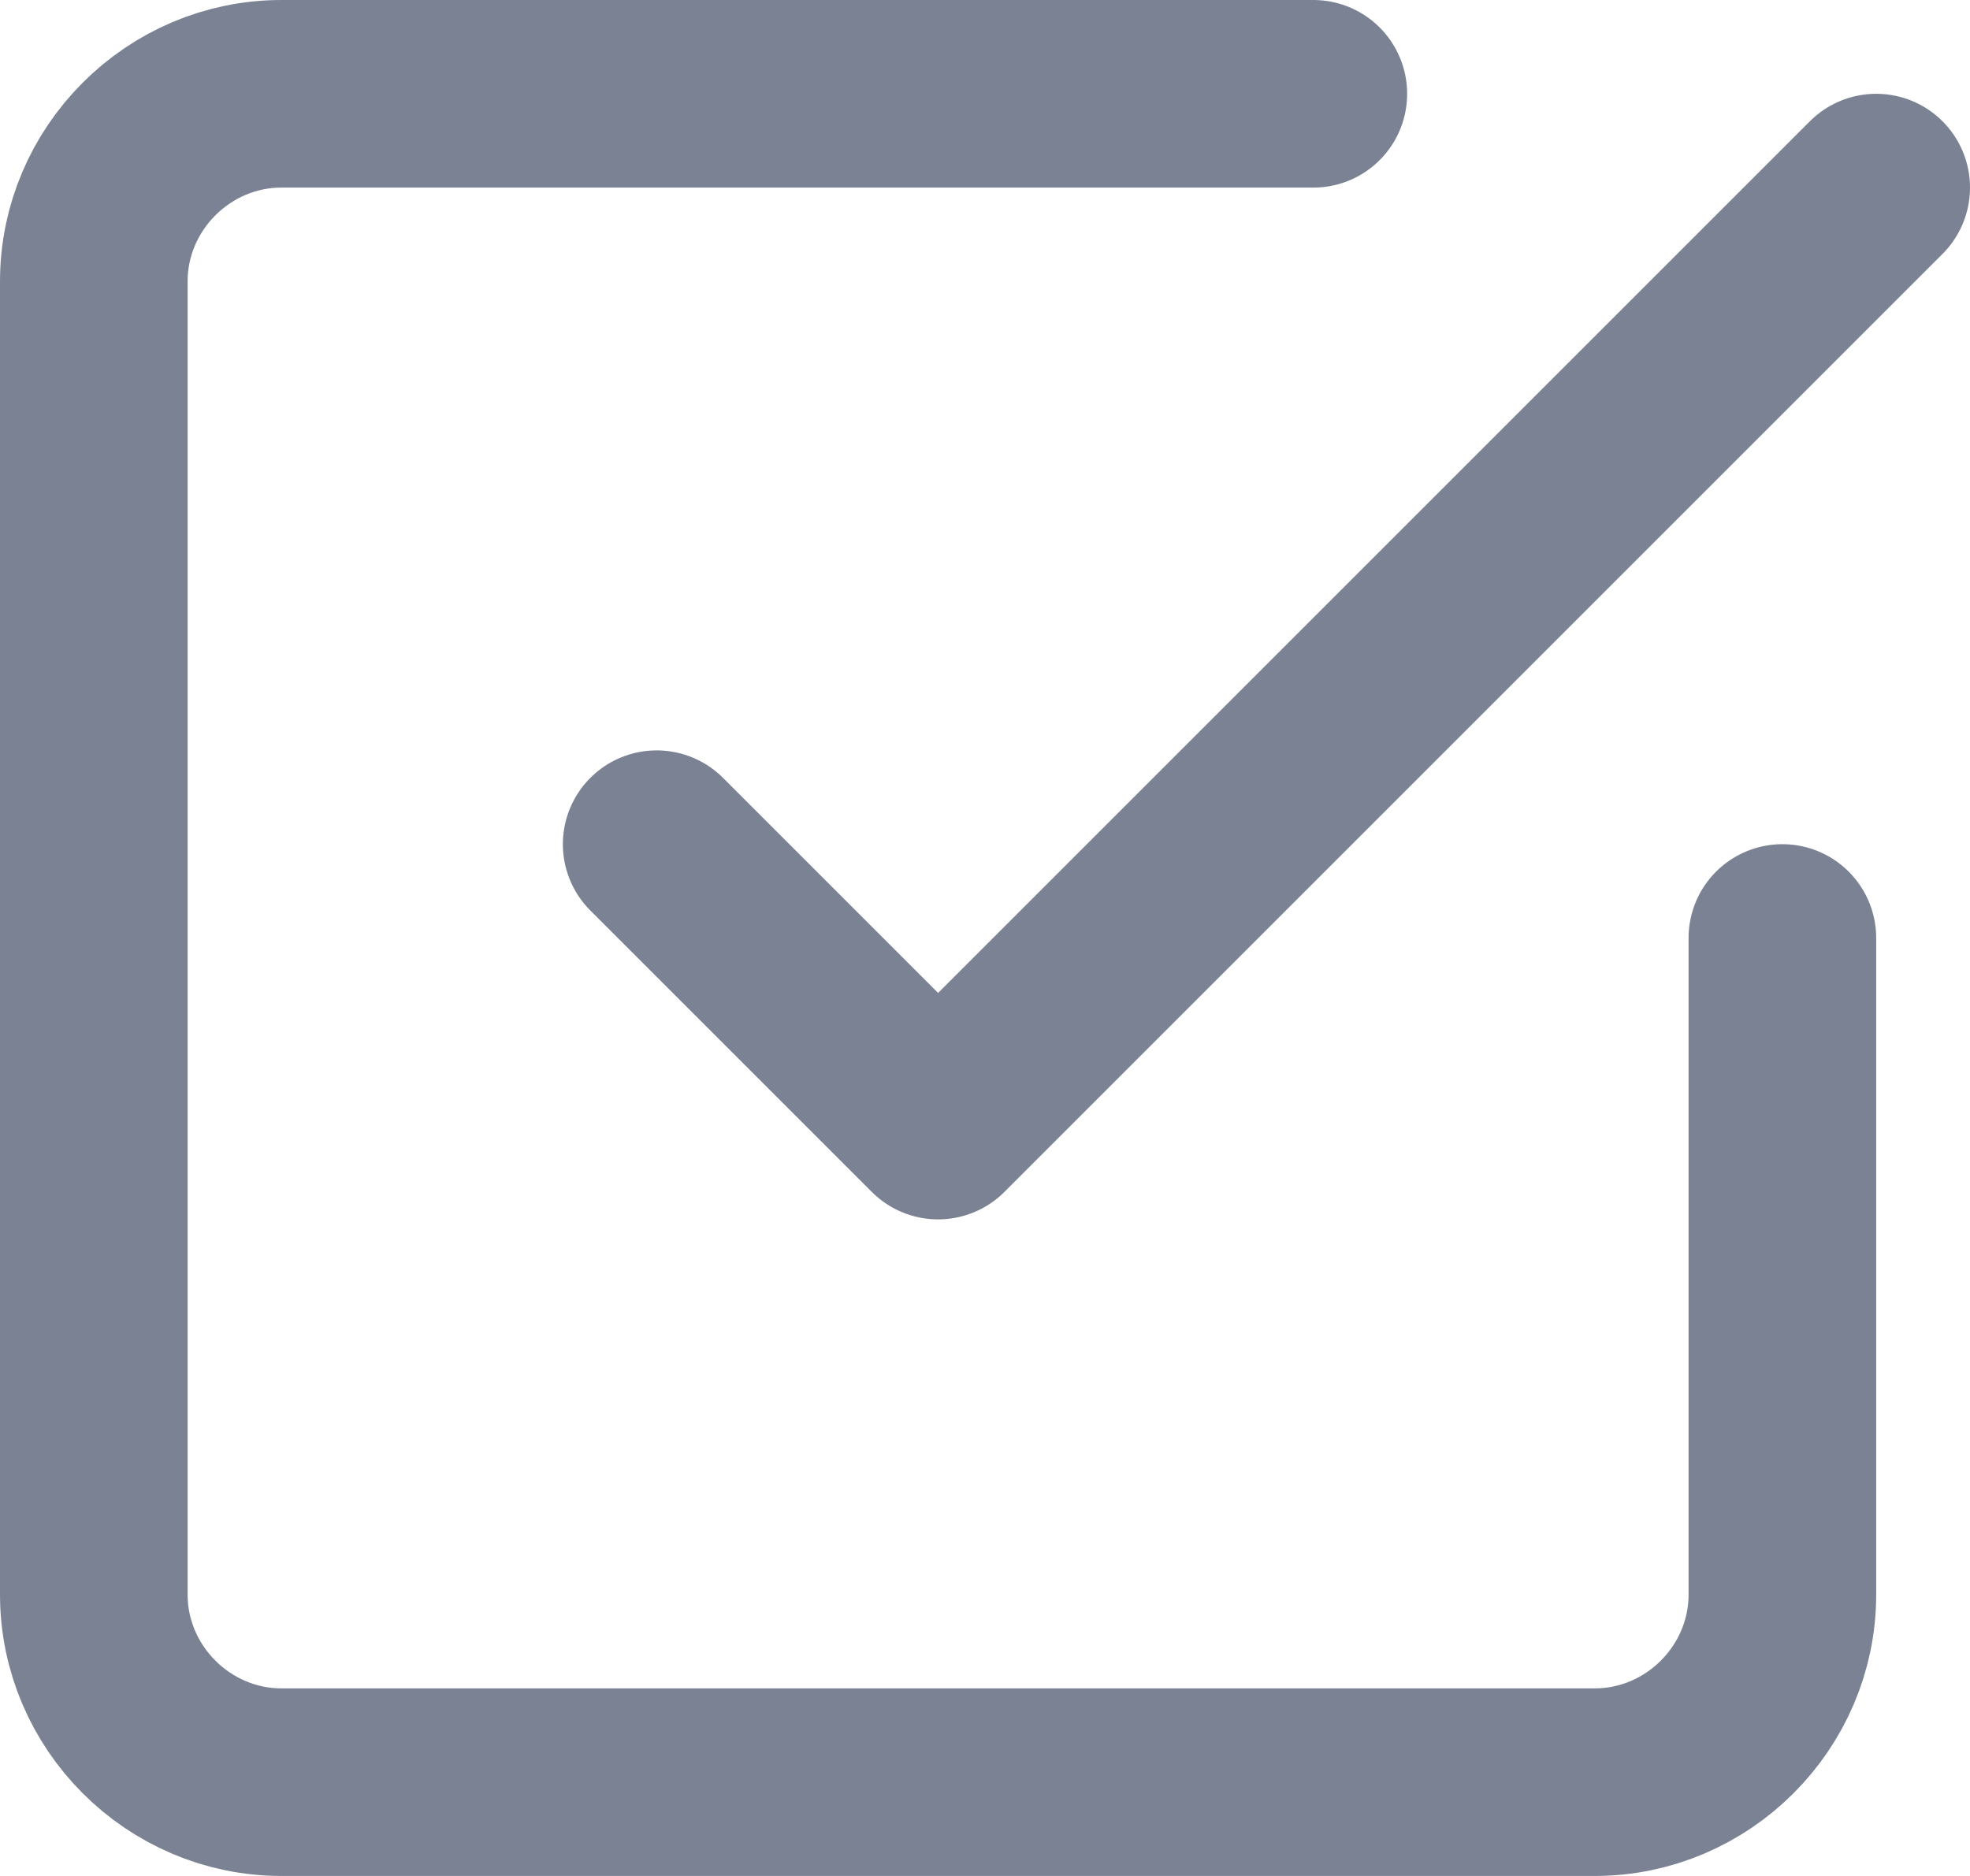
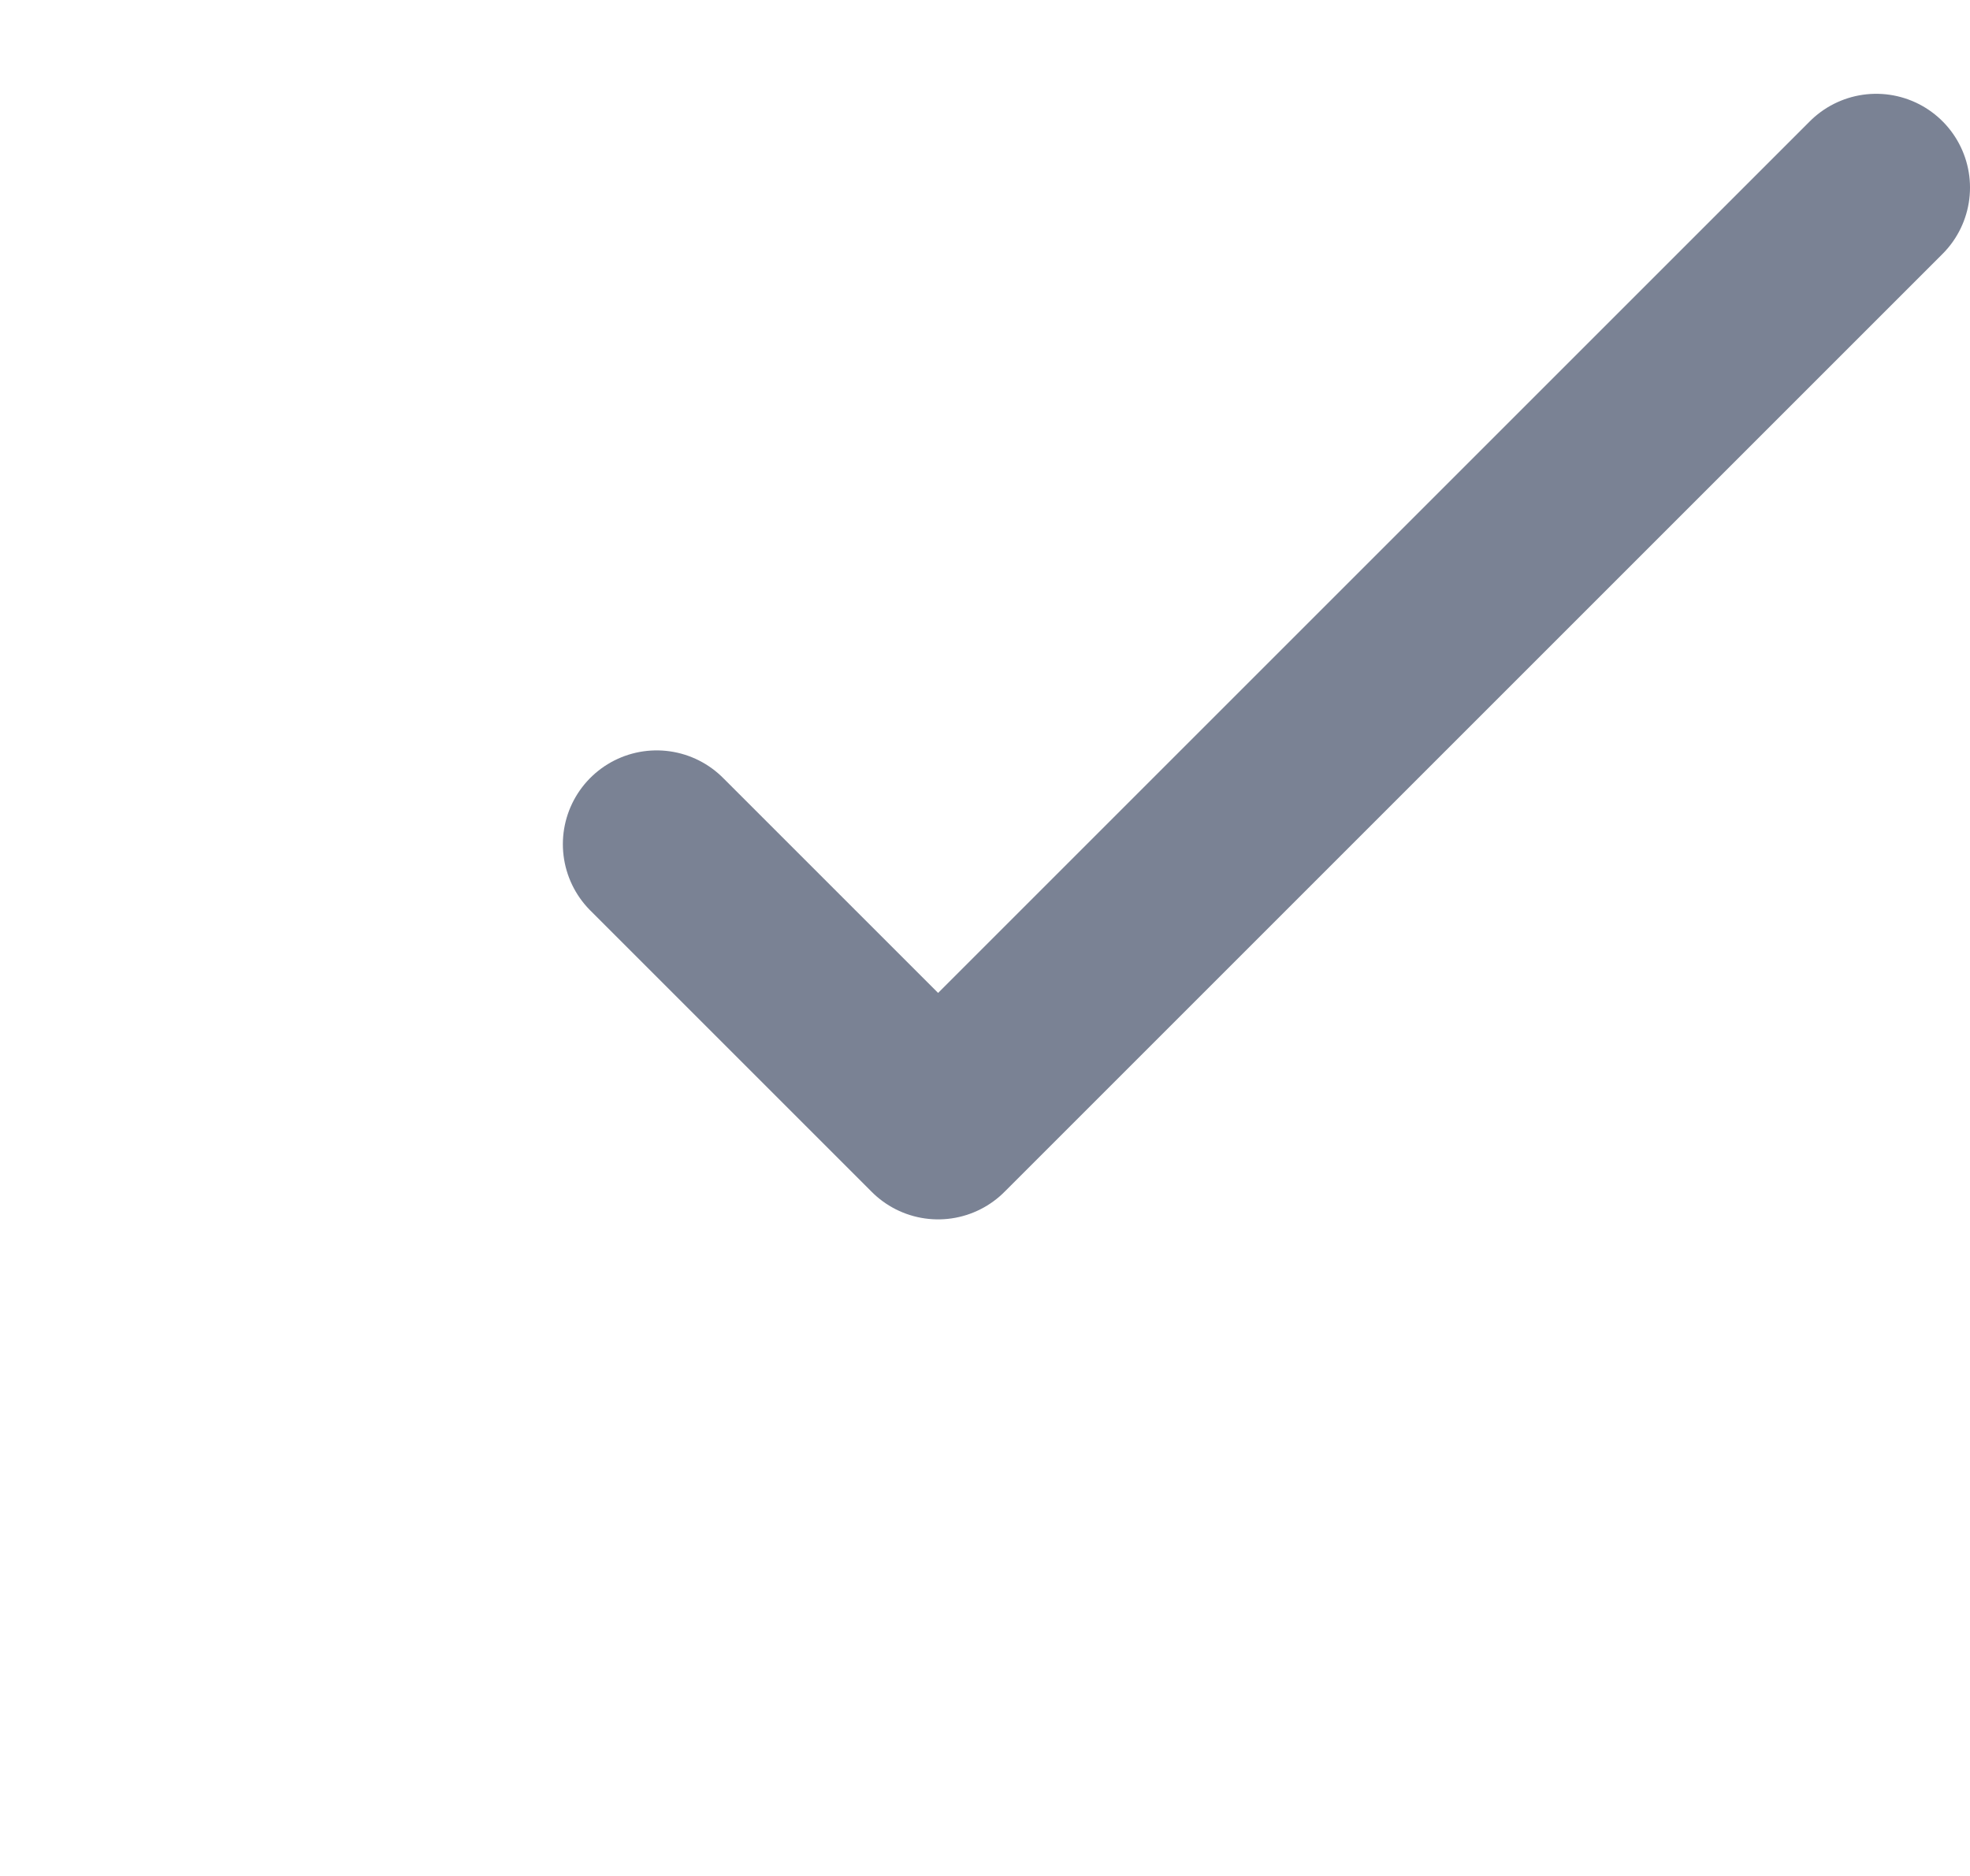
<svg xmlns="http://www.w3.org/2000/svg" clip-rule="evenodd" fill-rule="evenodd" stroke-linecap="round" stroke-linejoin="round" viewBox="0 0 21 20">
  <g fill="none" stroke="#7a8294" stroke-width="2" transform="translate(-2 -2)">
    <path d="m9 11 3 3 10-10" />
-     <path d="m21 12v7c0 1.097-.903 2-2 2h-14c-1.097 0-2-.903-2-2v-14c0-1.097.903-2 2-2h11" />
  </g>
</svg>